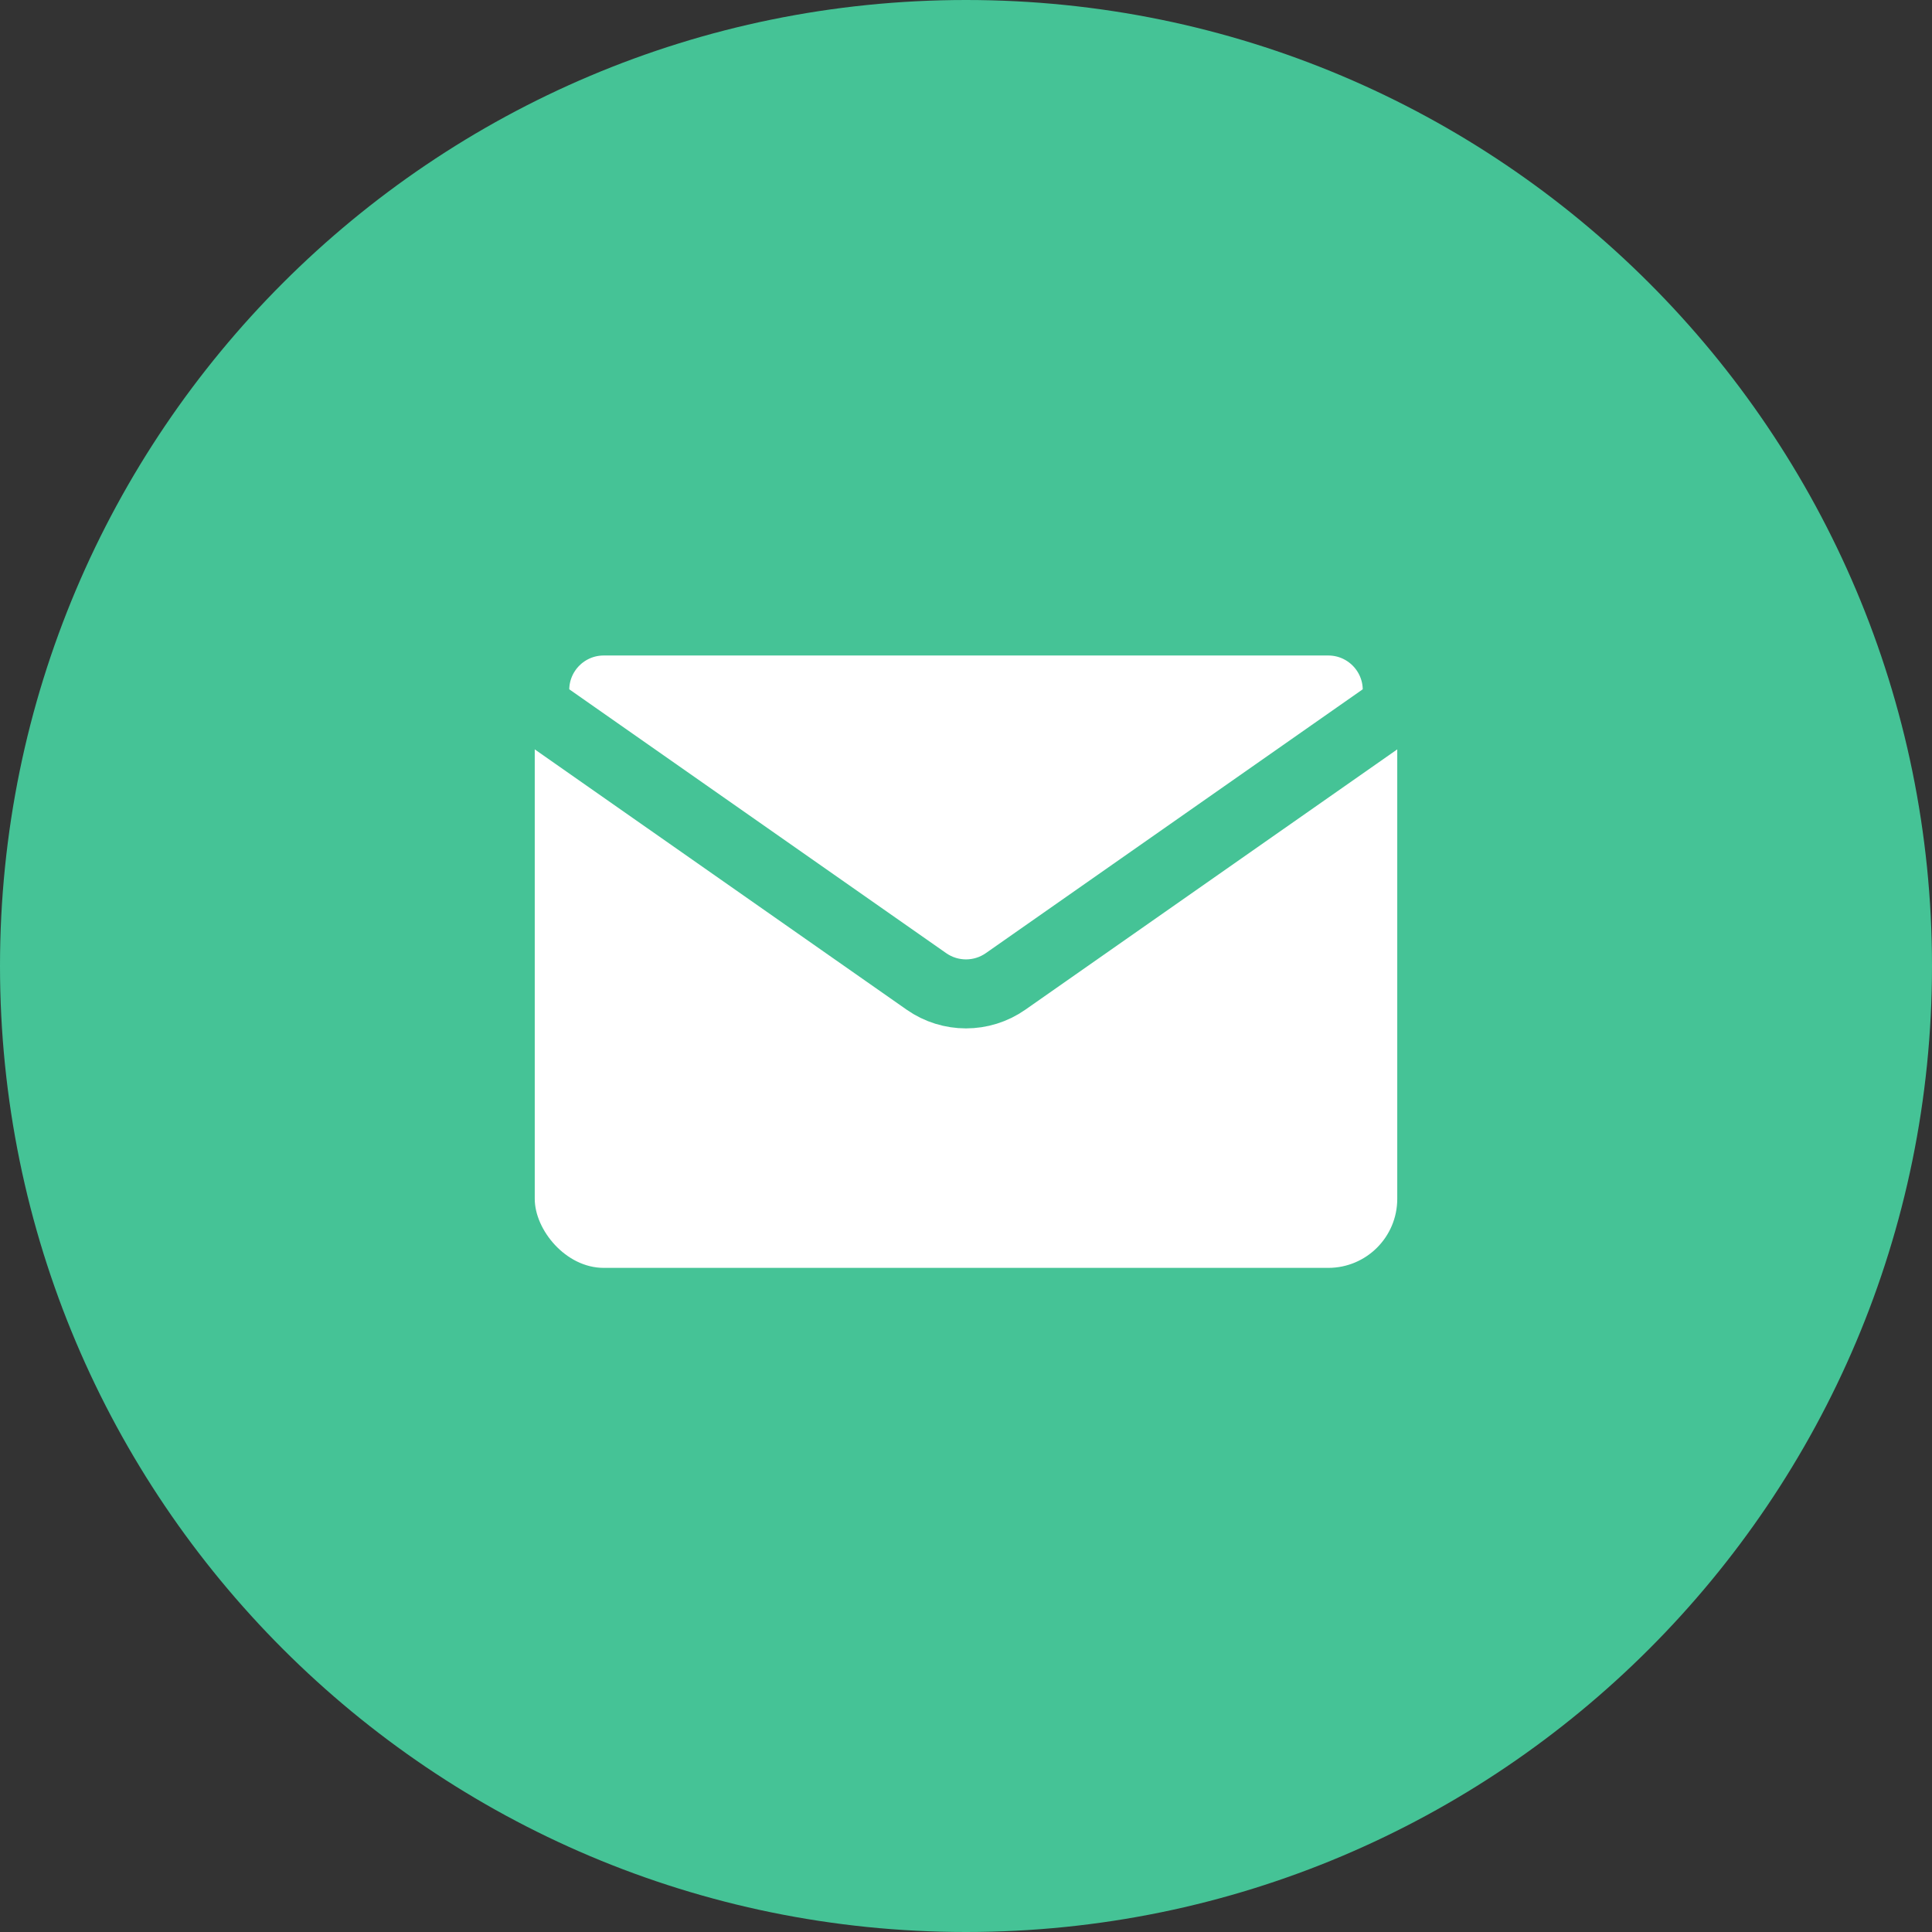
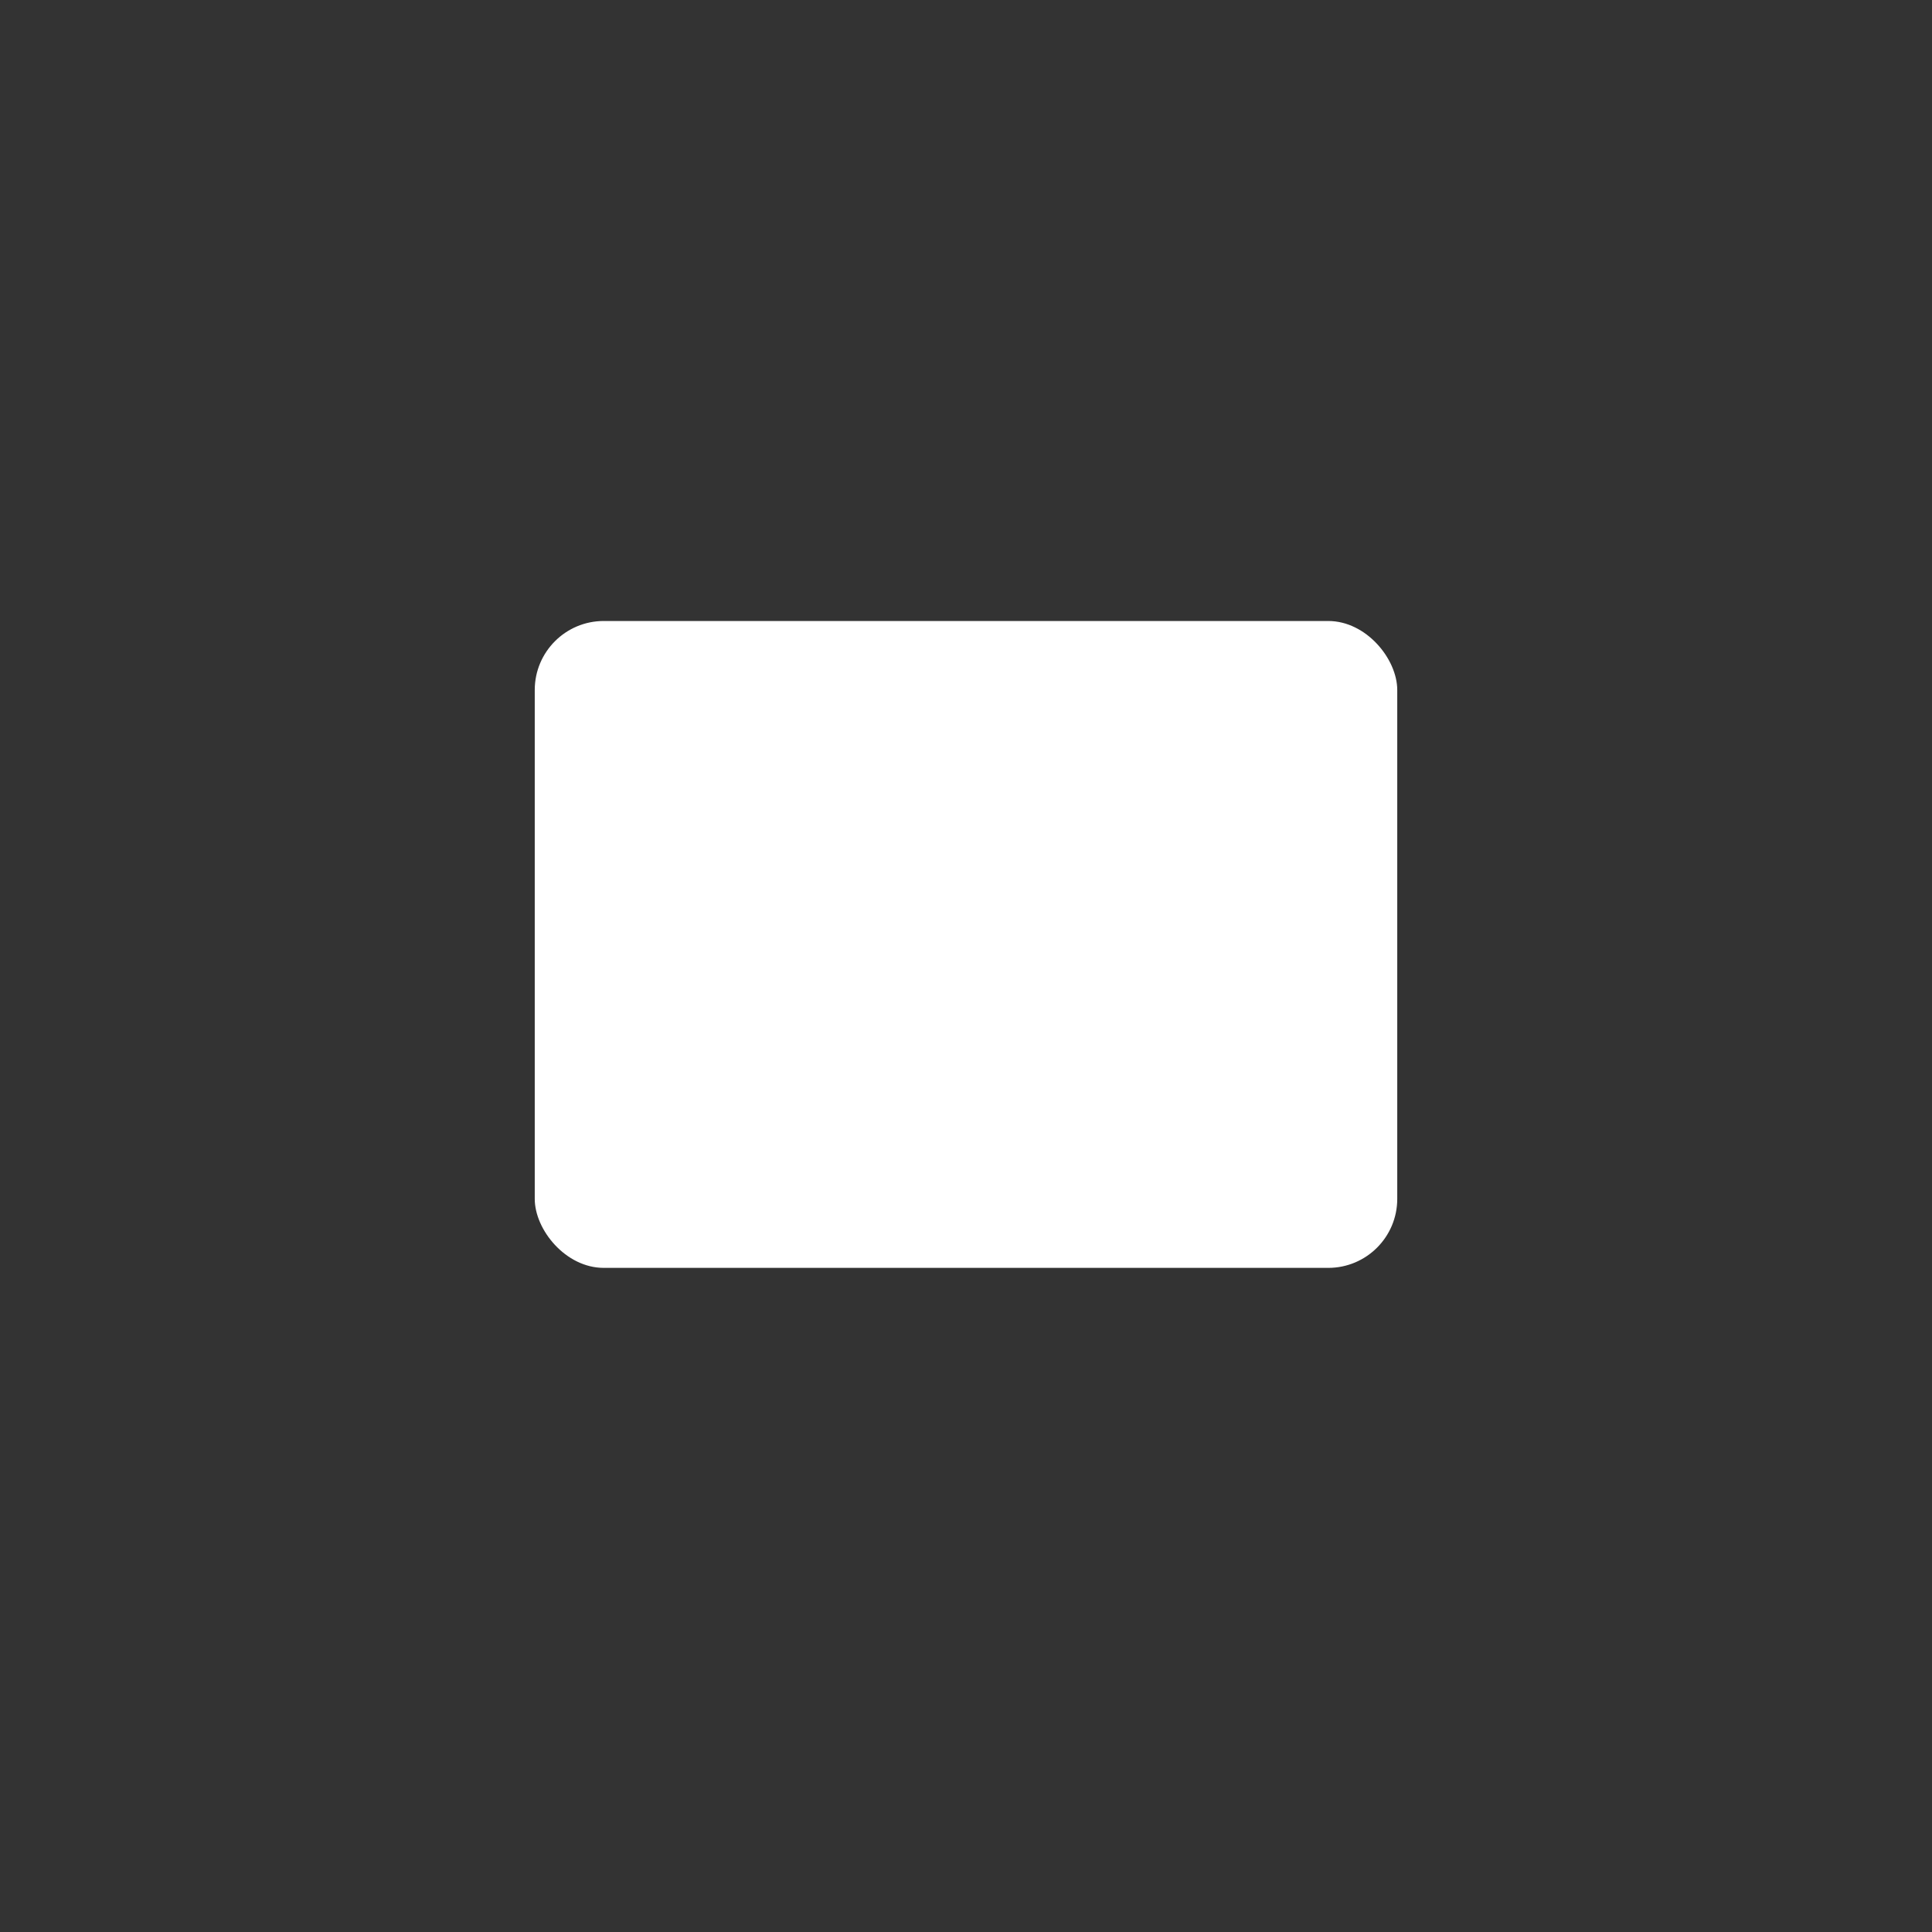
<svg xmlns="http://www.w3.org/2000/svg" width="56" height="56" viewBox="0 0 56 56" fill="none">
  <rect x="0" y="0" width="56" height="56" fill="#333333" stroke="none" />
-   <path d="M28 56C43.464 56 56 43.464 56 28C56 12.536 43.464 0 28 0C12.536 0 0 12.536 0 28C0 43.464 12.536 56 28 56Z" fill="#45C396" />
  <rect x="15.5" y="18" width="25" height="18.75" rx="2" fill="white" />
-   <path d="M15.5 20.5L26.853 28.447C27.542 28.929 28.458 28.929 29.147 28.447L40.5 20.5V20C40.5 18.895 39.605 18 38.5 18H17.5C16.395 18 15.5 18.895 15.5 20V20.5Z" fill="white" stroke="#45C396" stroke-width="2" />
</svg>